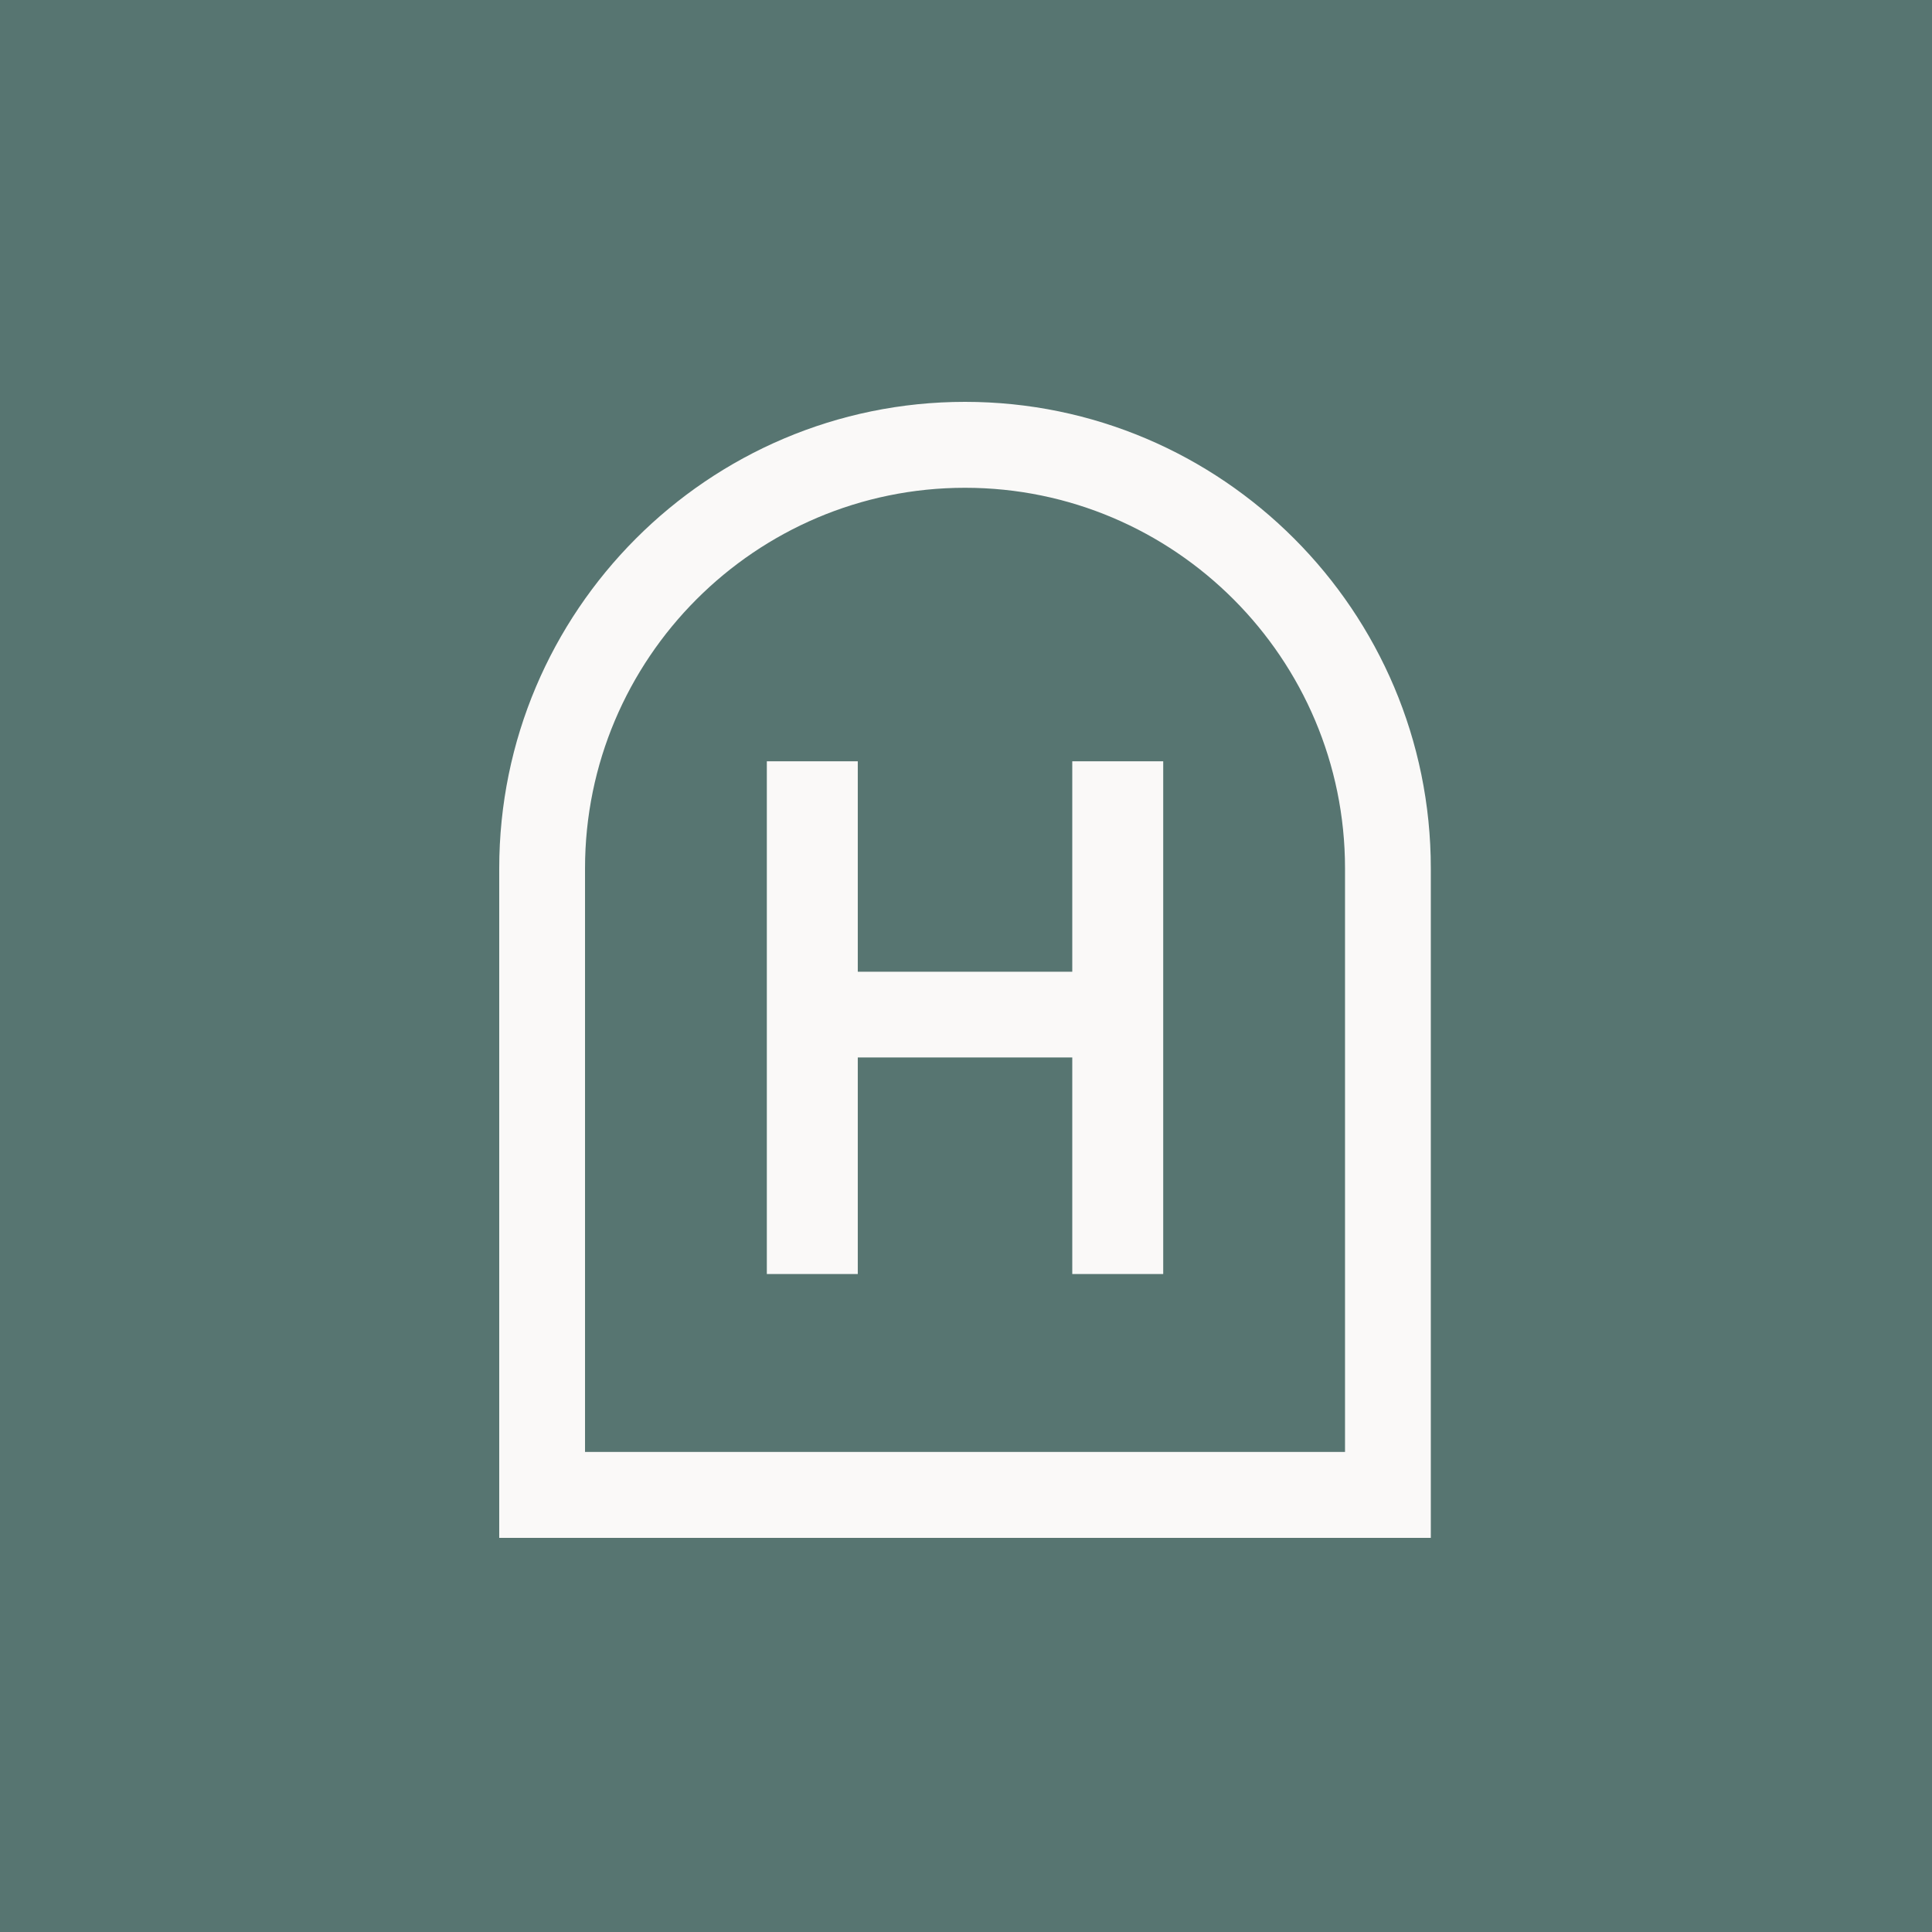
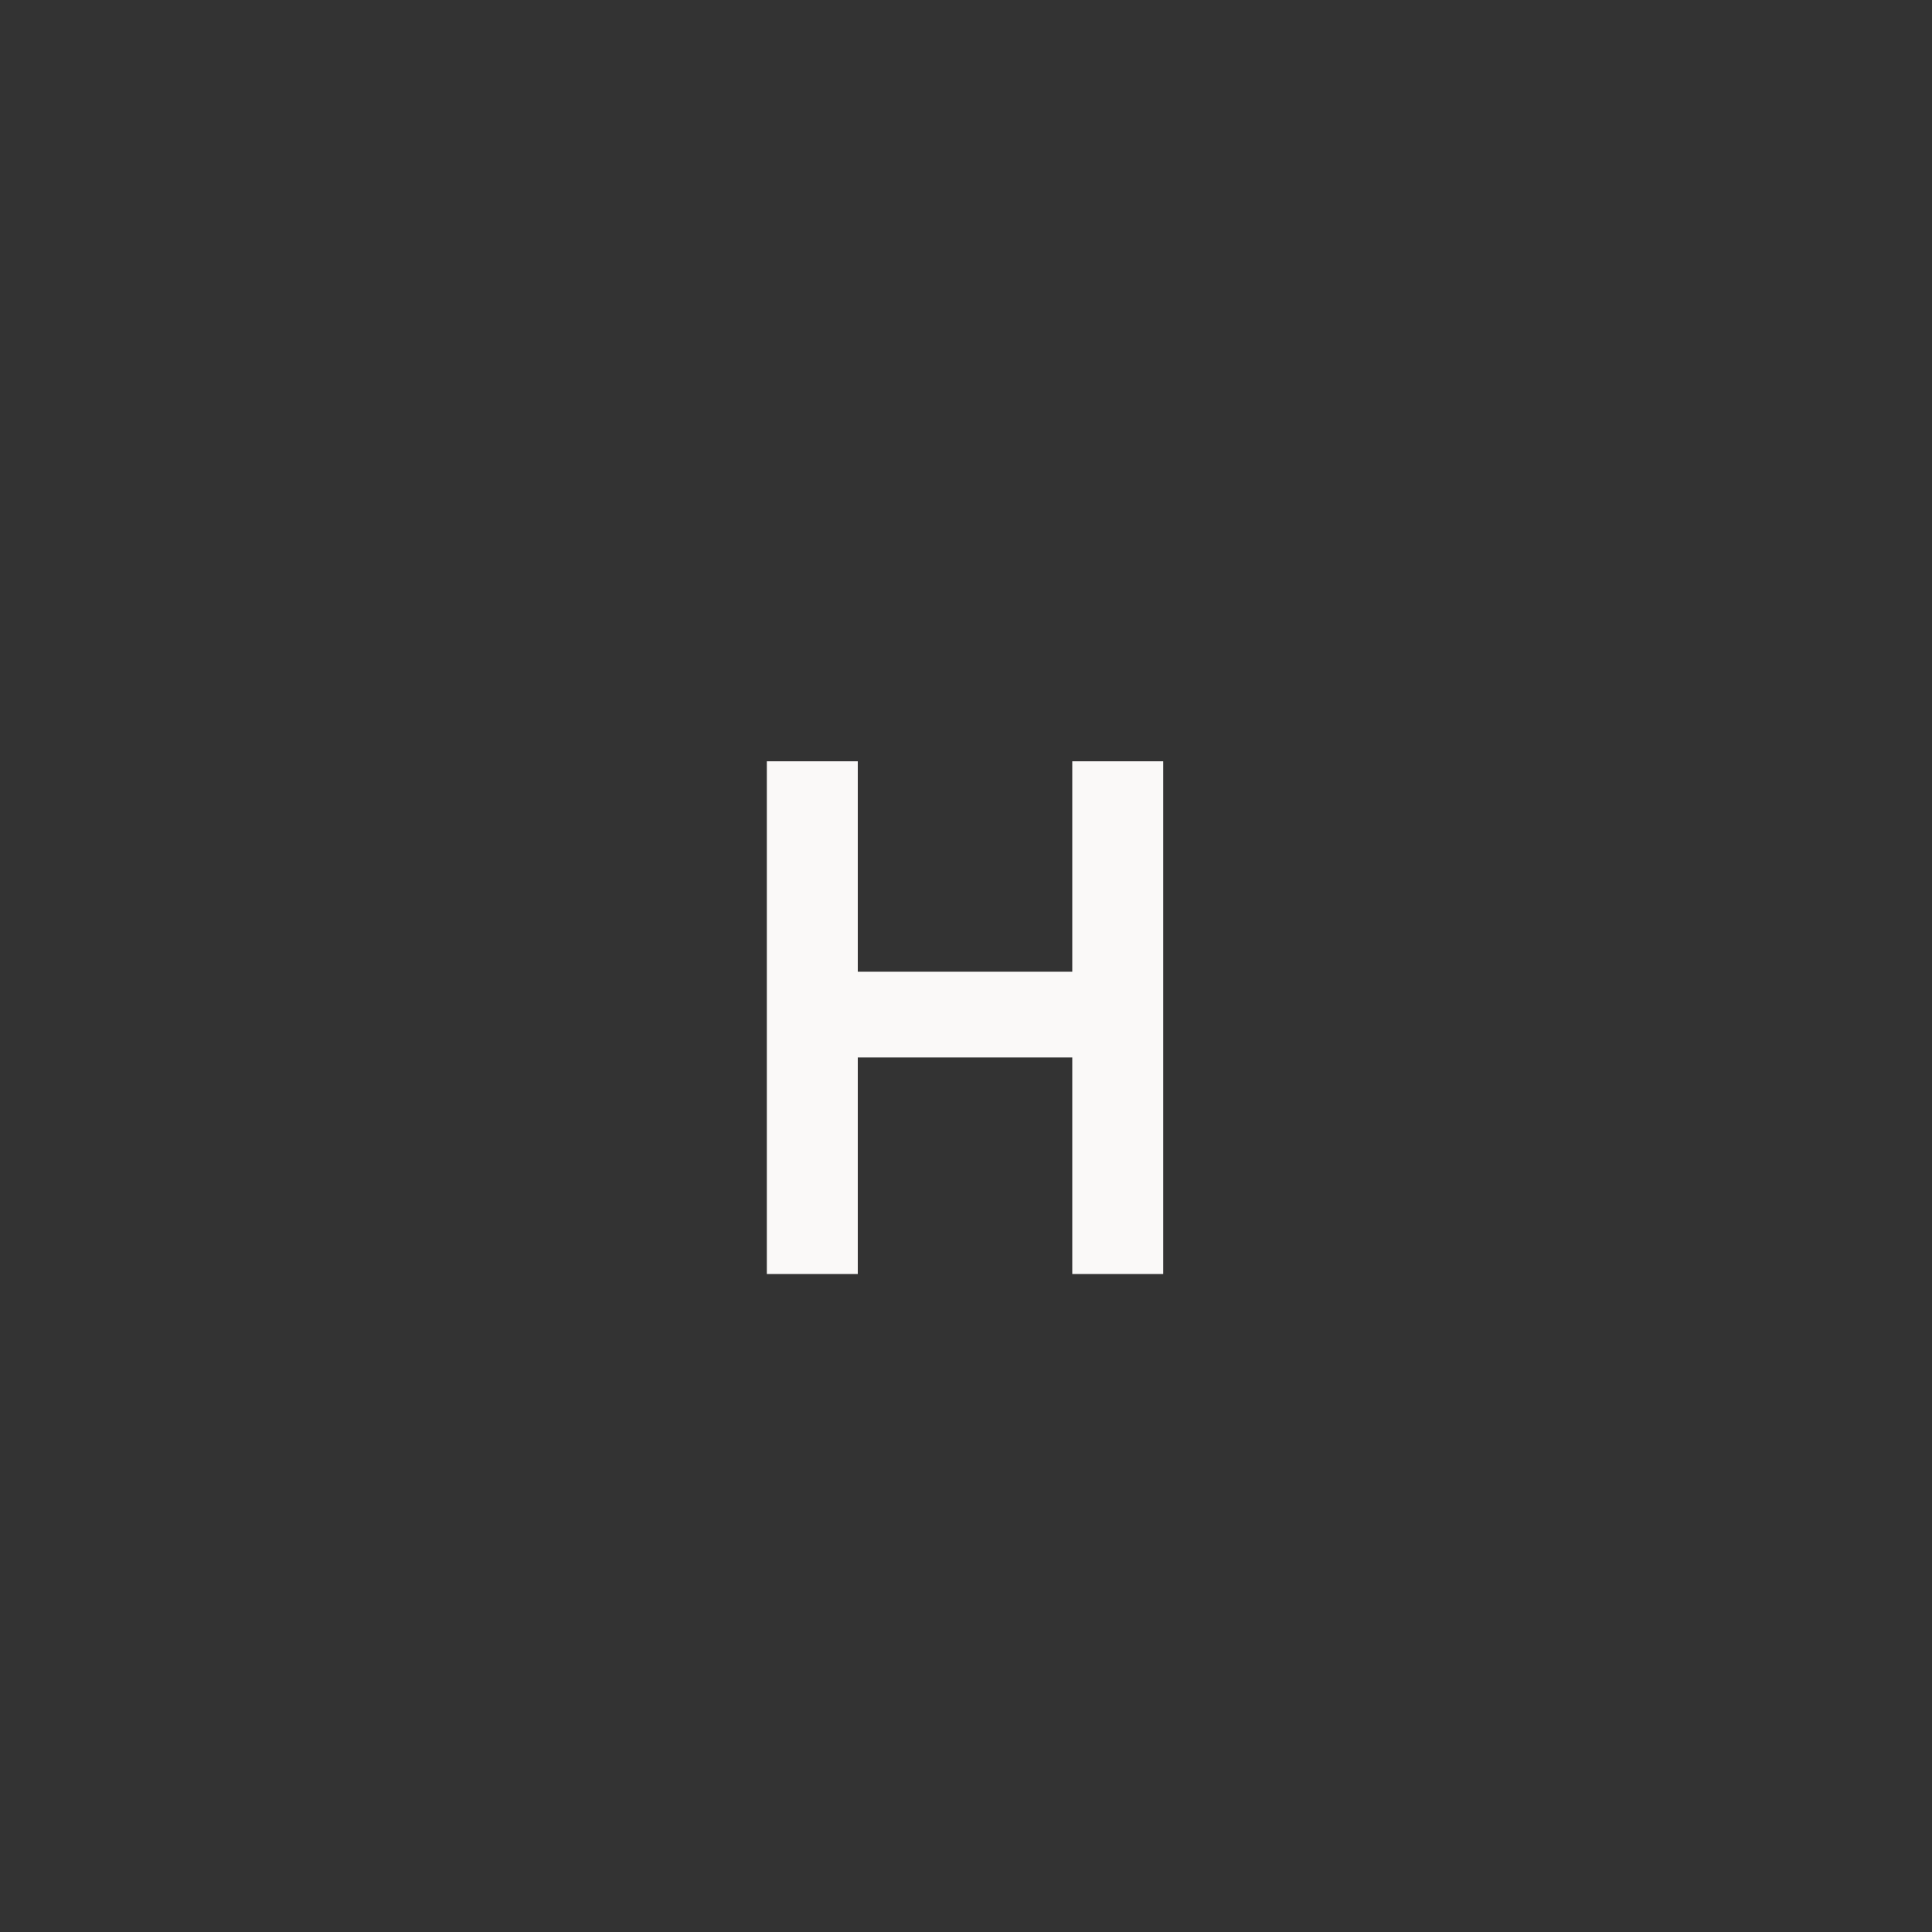
<svg xmlns="http://www.w3.org/2000/svg" version="1.1" width="250" height="250">
  <rect width="100%" height="100%" fill="#333333" stroke="none" />
  <svg width="250" height="250" viewBox="0 0 250 250" fill="none">
-     <rect width="250" height="250" fill="#577571" />
    <g clip-path="url(#clip0_3829_12538)">
-       <path d="M185.147 199H64.6V112.368C64.6 79.084 91.641 52 124.873 52C158.106 52 185.147 79.084 185.147 112.368V199ZM75.702 187.881H174.045V112.368C174.045 85.211 151.988 63.119 124.873 63.119C97.759 63.119 75.702 85.216 75.702 112.368V187.881Z" fill="#FAF9F8" />
      <path d="M99.228 98.511H110.996V125.742H138.751V98.511H150.519V164.859H138.751V136.835H110.996V164.859H99.228V98.511Z" fill="#FAF9F8" />
    </g>
    <defs>
      <clipPath id="SvgjsClipPath1001">
-         <rect width="121.274" height="147" fill="white" transform="translate(64.363 52)" />
-       </clipPath>
+         </clipPath>
    </defs>
  </svg>
  <style>@media (prefers-color-scheme: light) { :root { filter: none; } }
@media (prefers-color-scheme: dark) { :root { filter: none; } }
</style>
</svg>